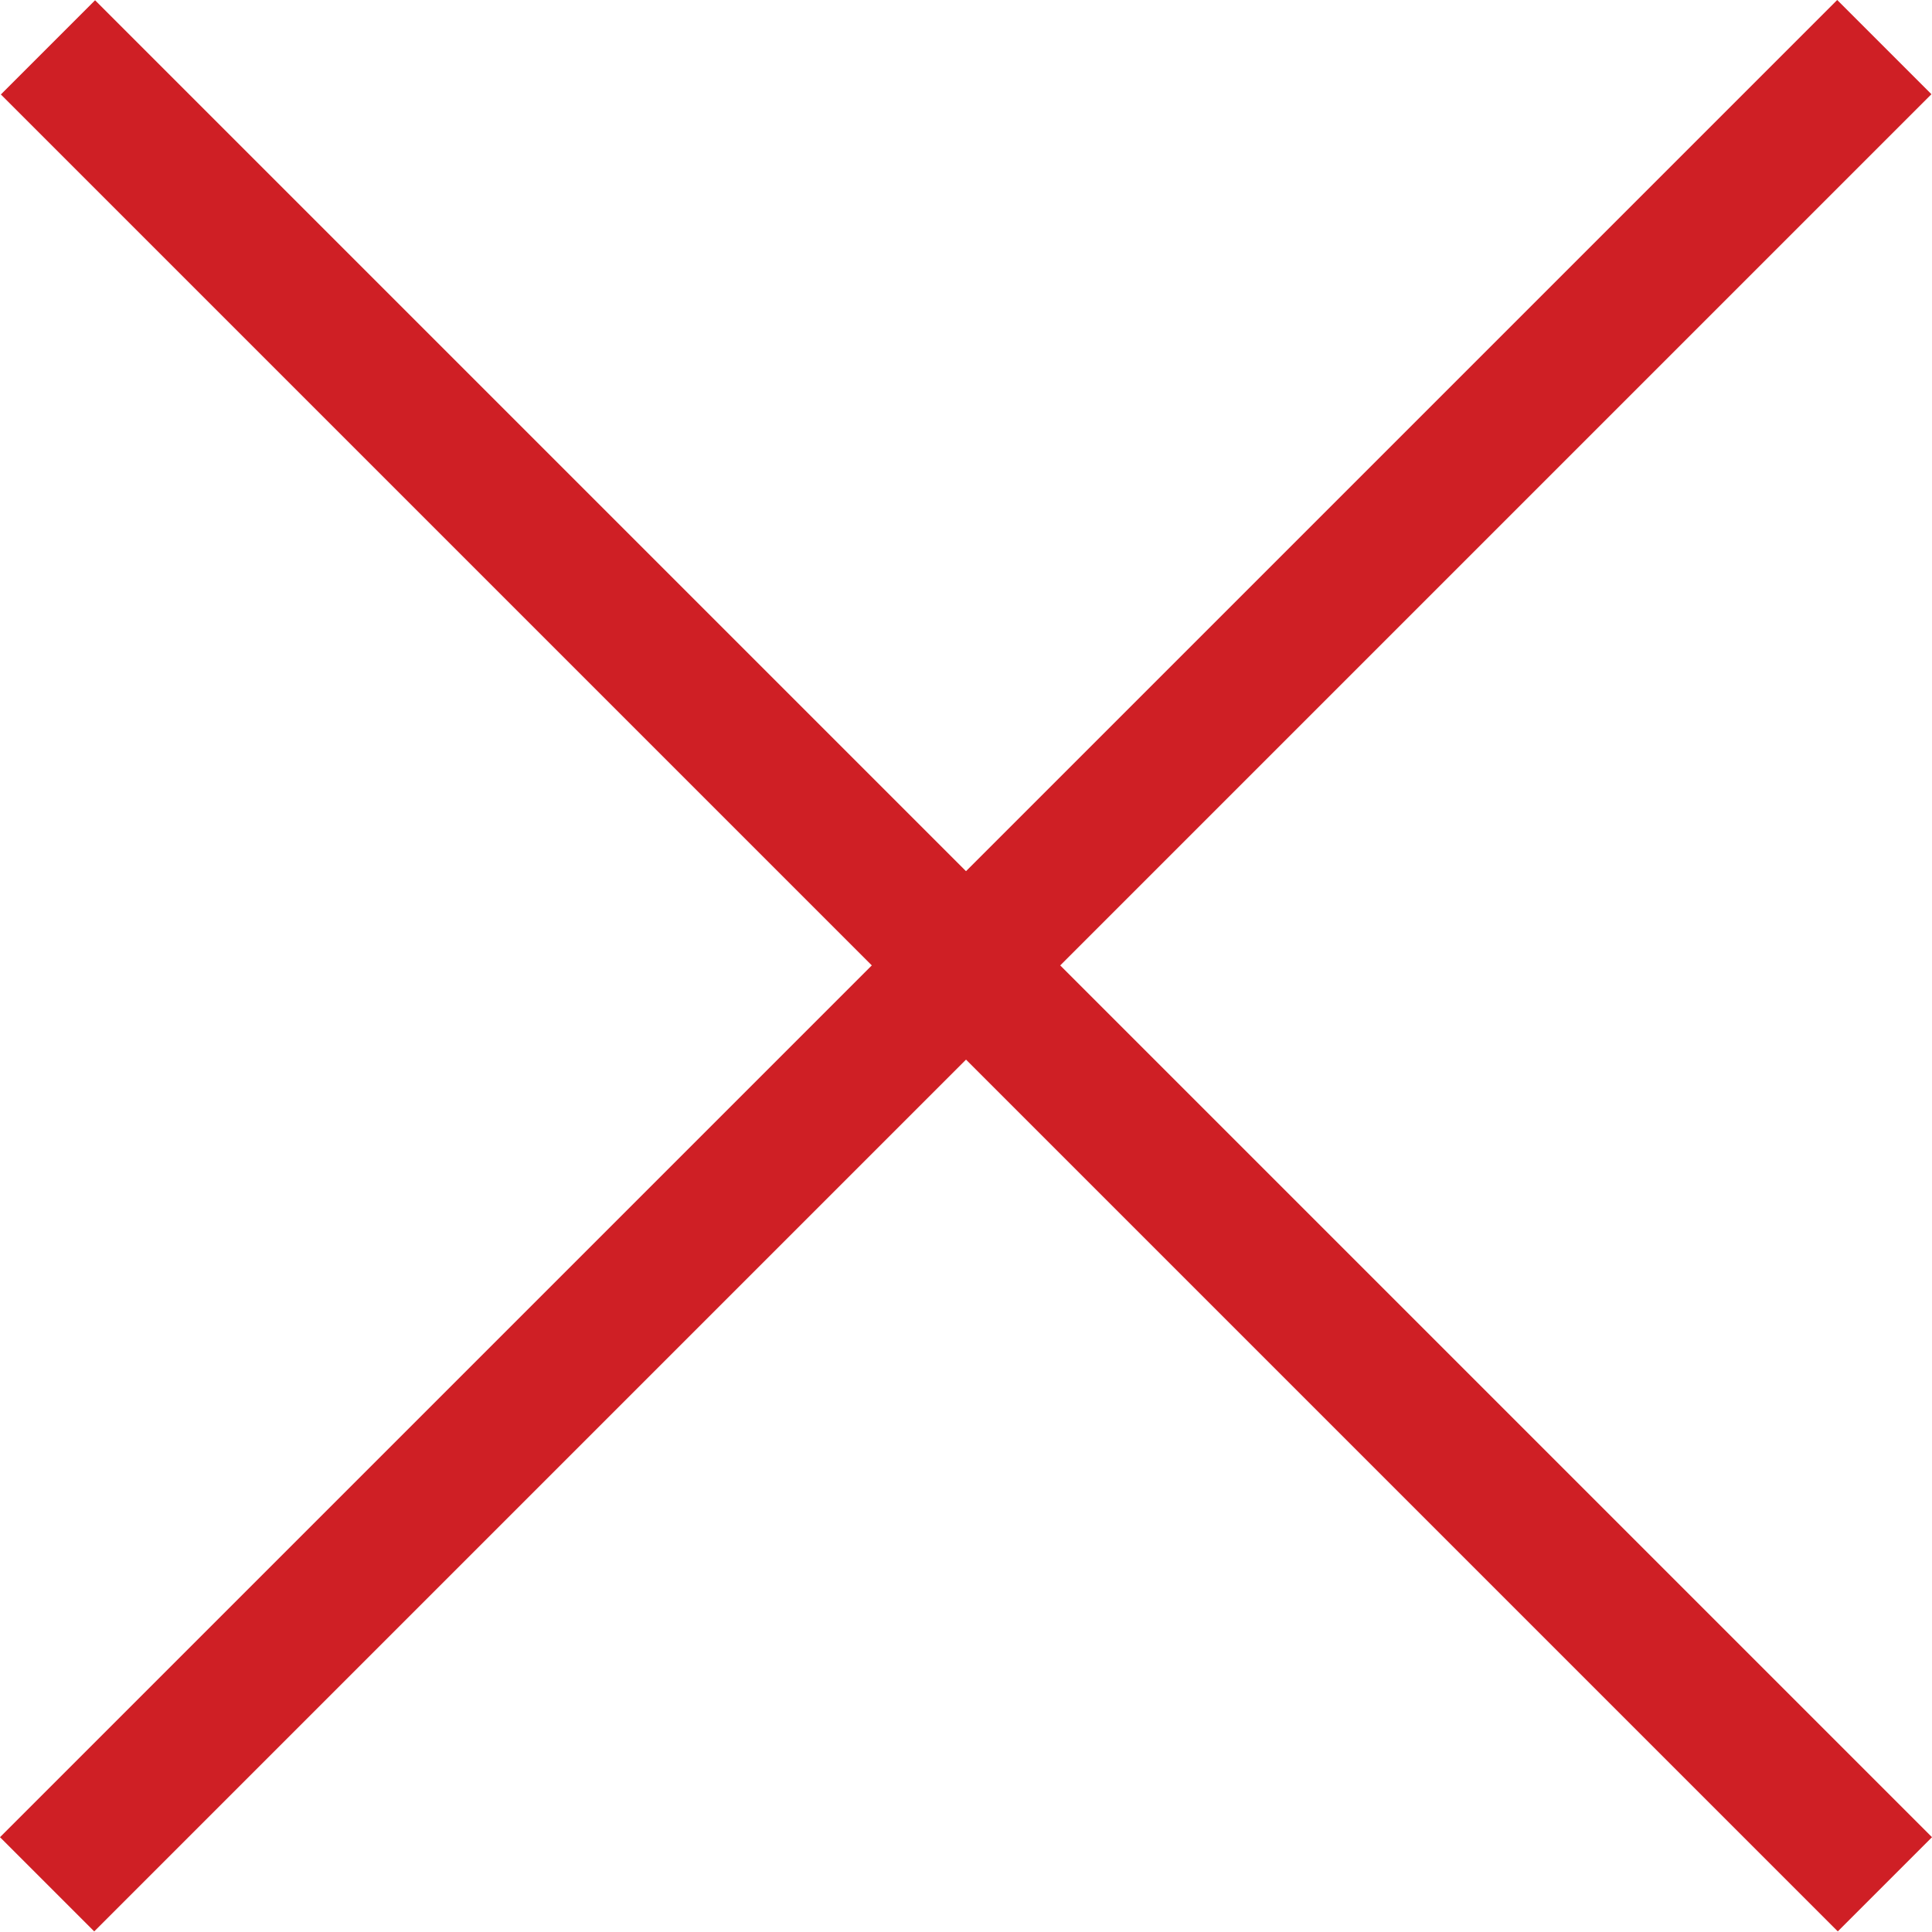
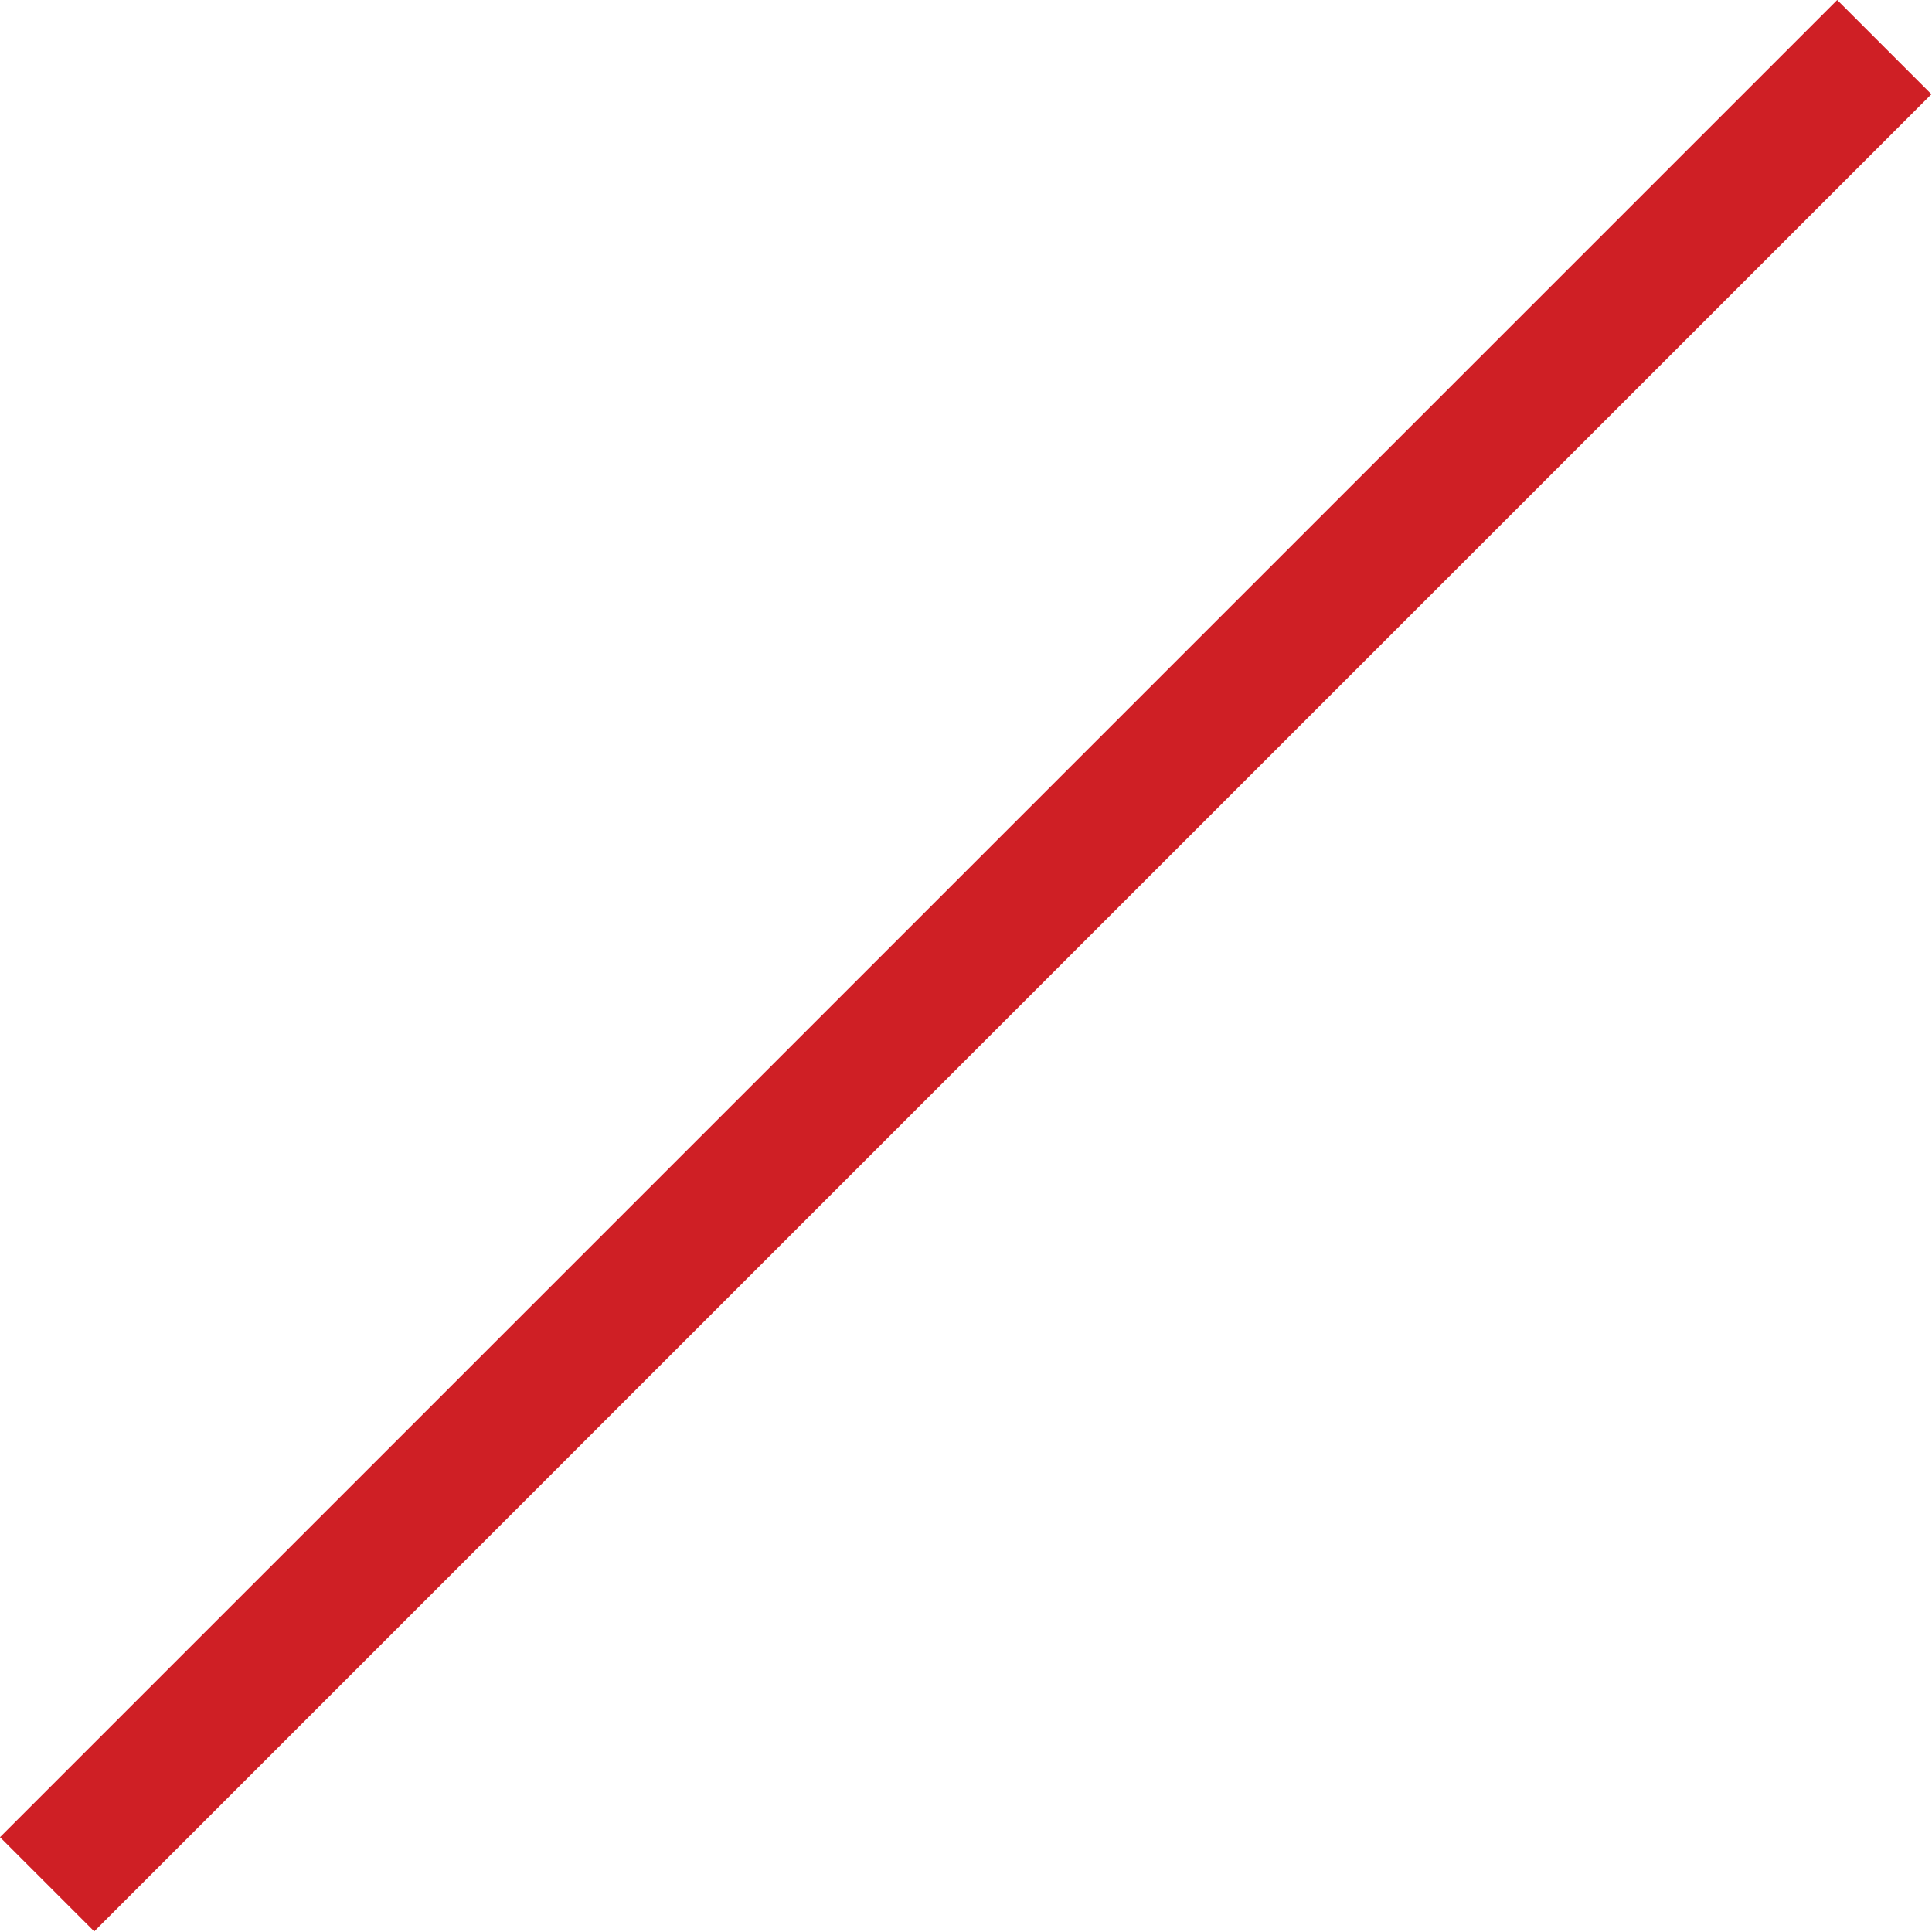
<svg xmlns="http://www.w3.org/2000/svg" width="29" height="29" viewBox="0 0 29 29" fill="none">
  <rect y="27.577" width="39" height="2" transform="rotate(-45 0 27.577)" fill="#CF1F25" />
-   <rect width="39" height="2" transform="matrix(-0.707 -0.707 -0.707 0.707 29 27.577)" fill="#CF1F25" />
</svg>